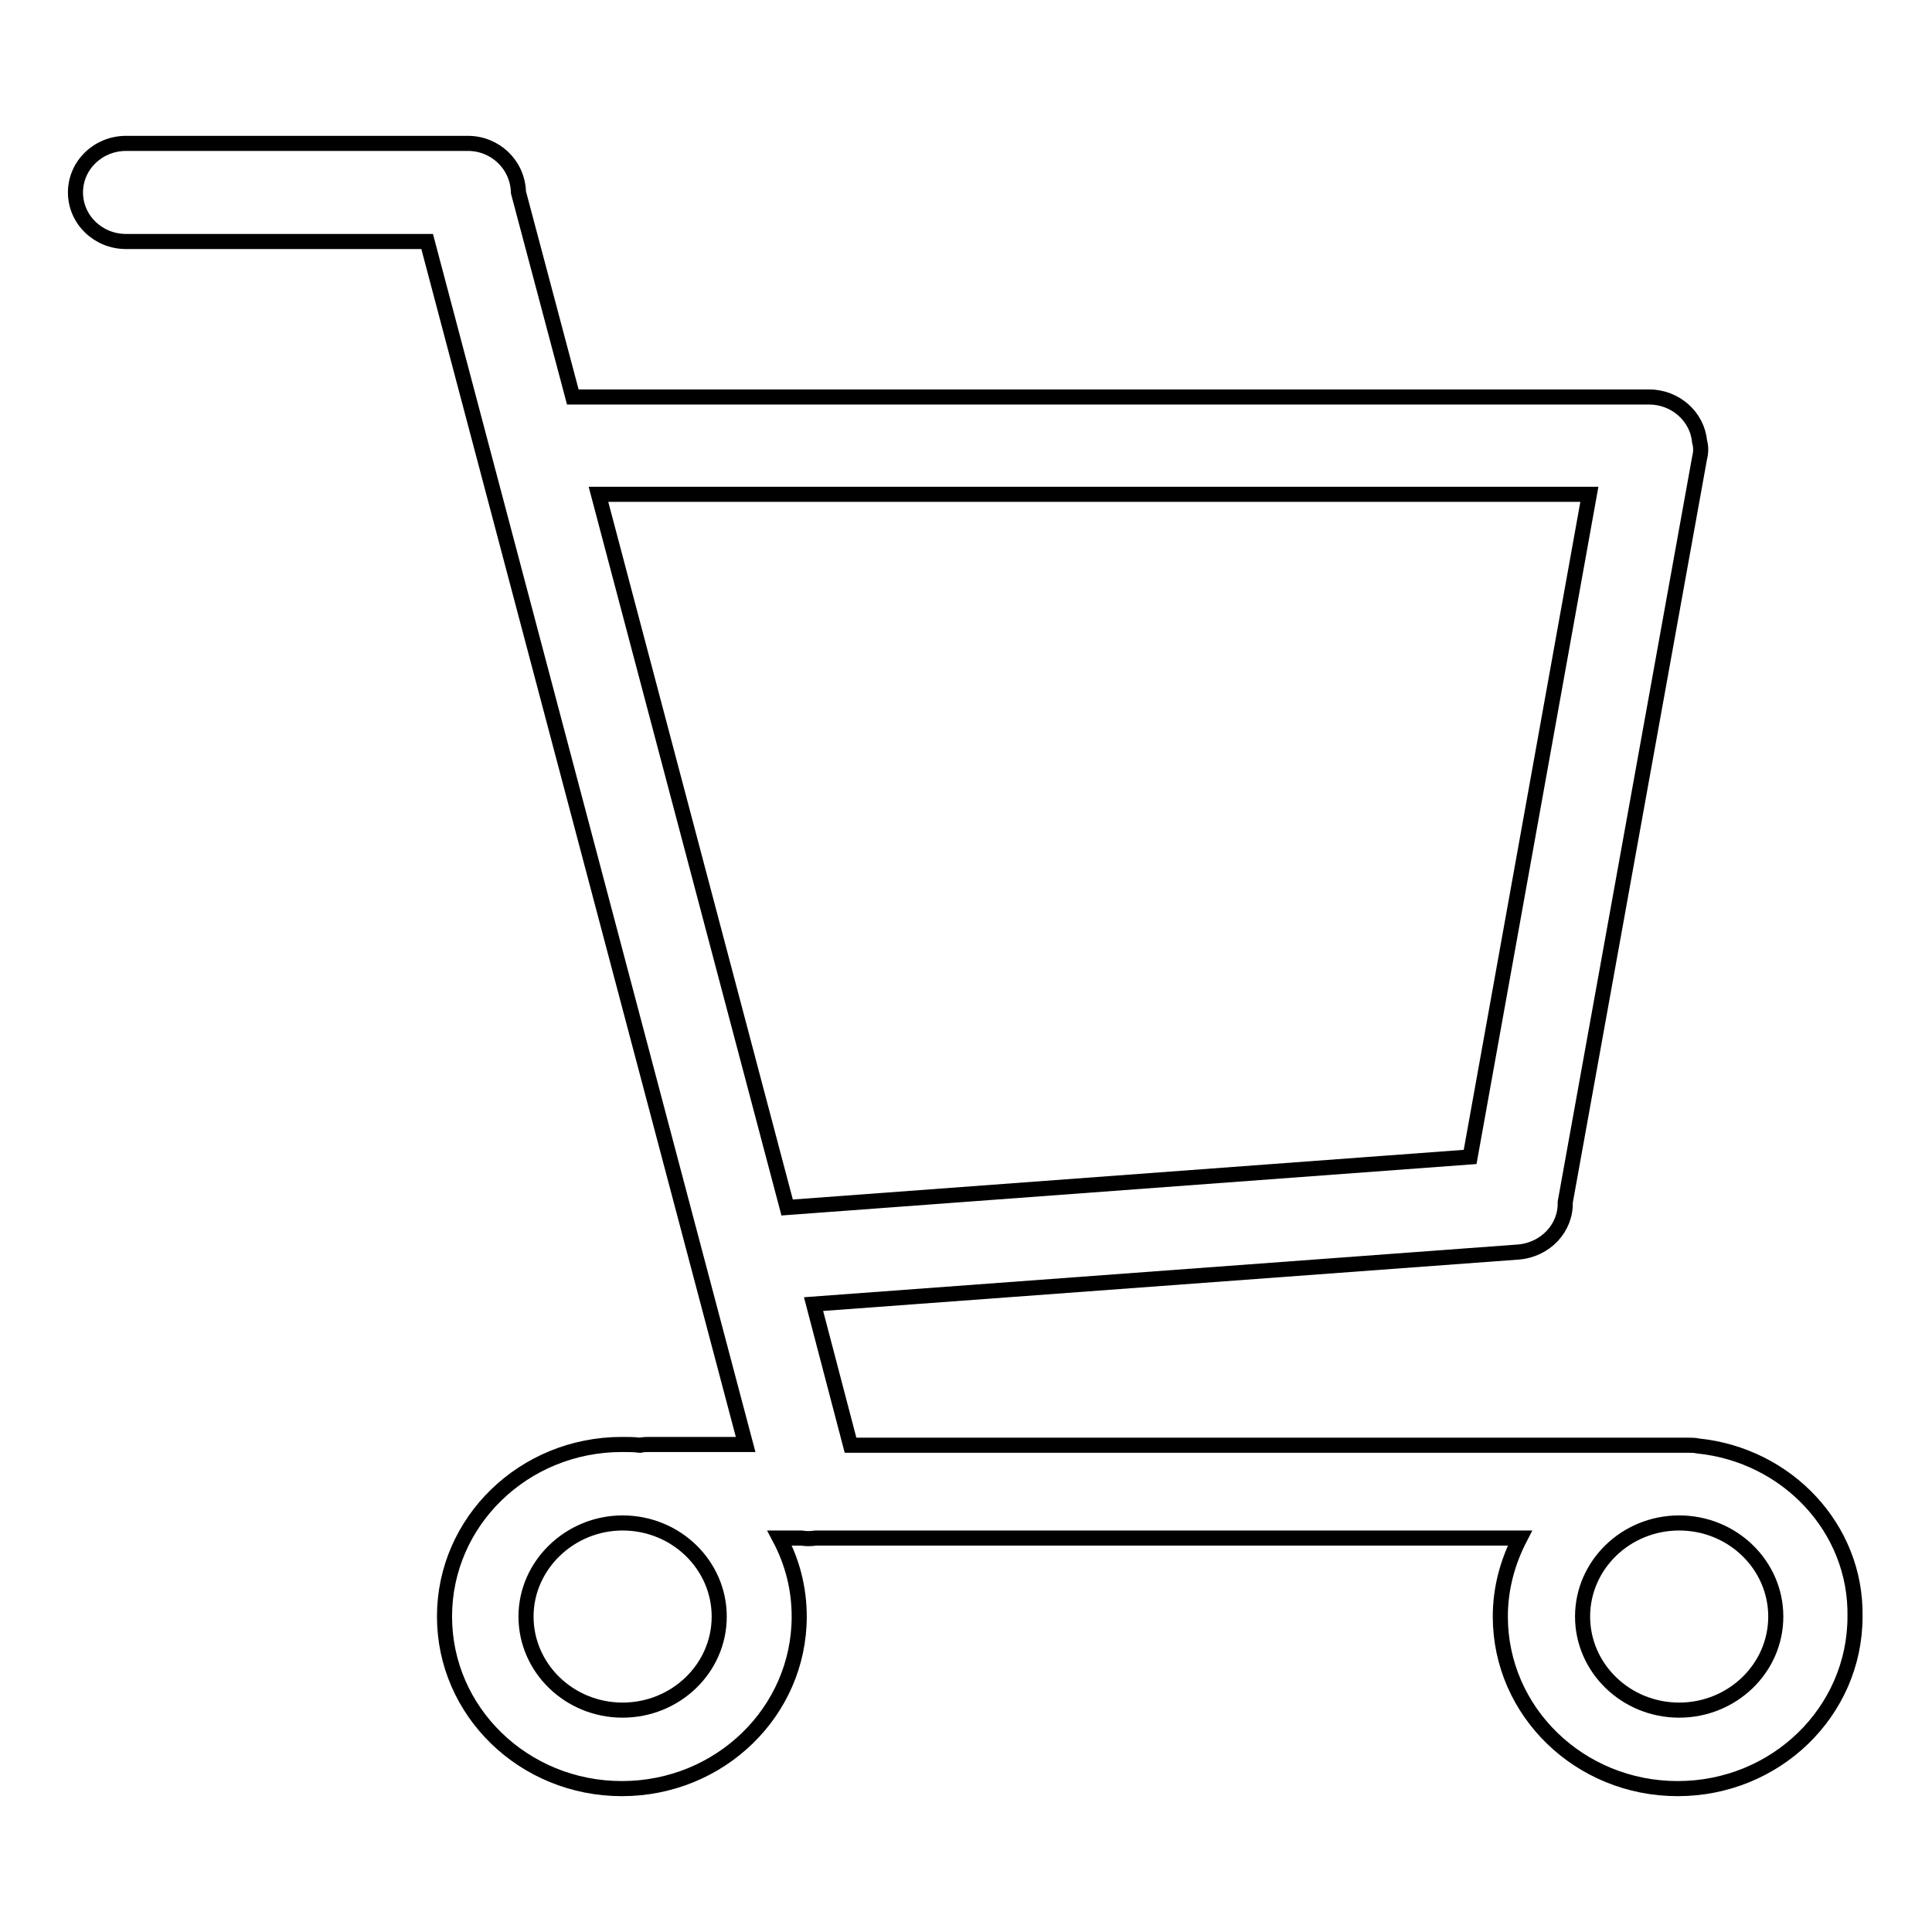
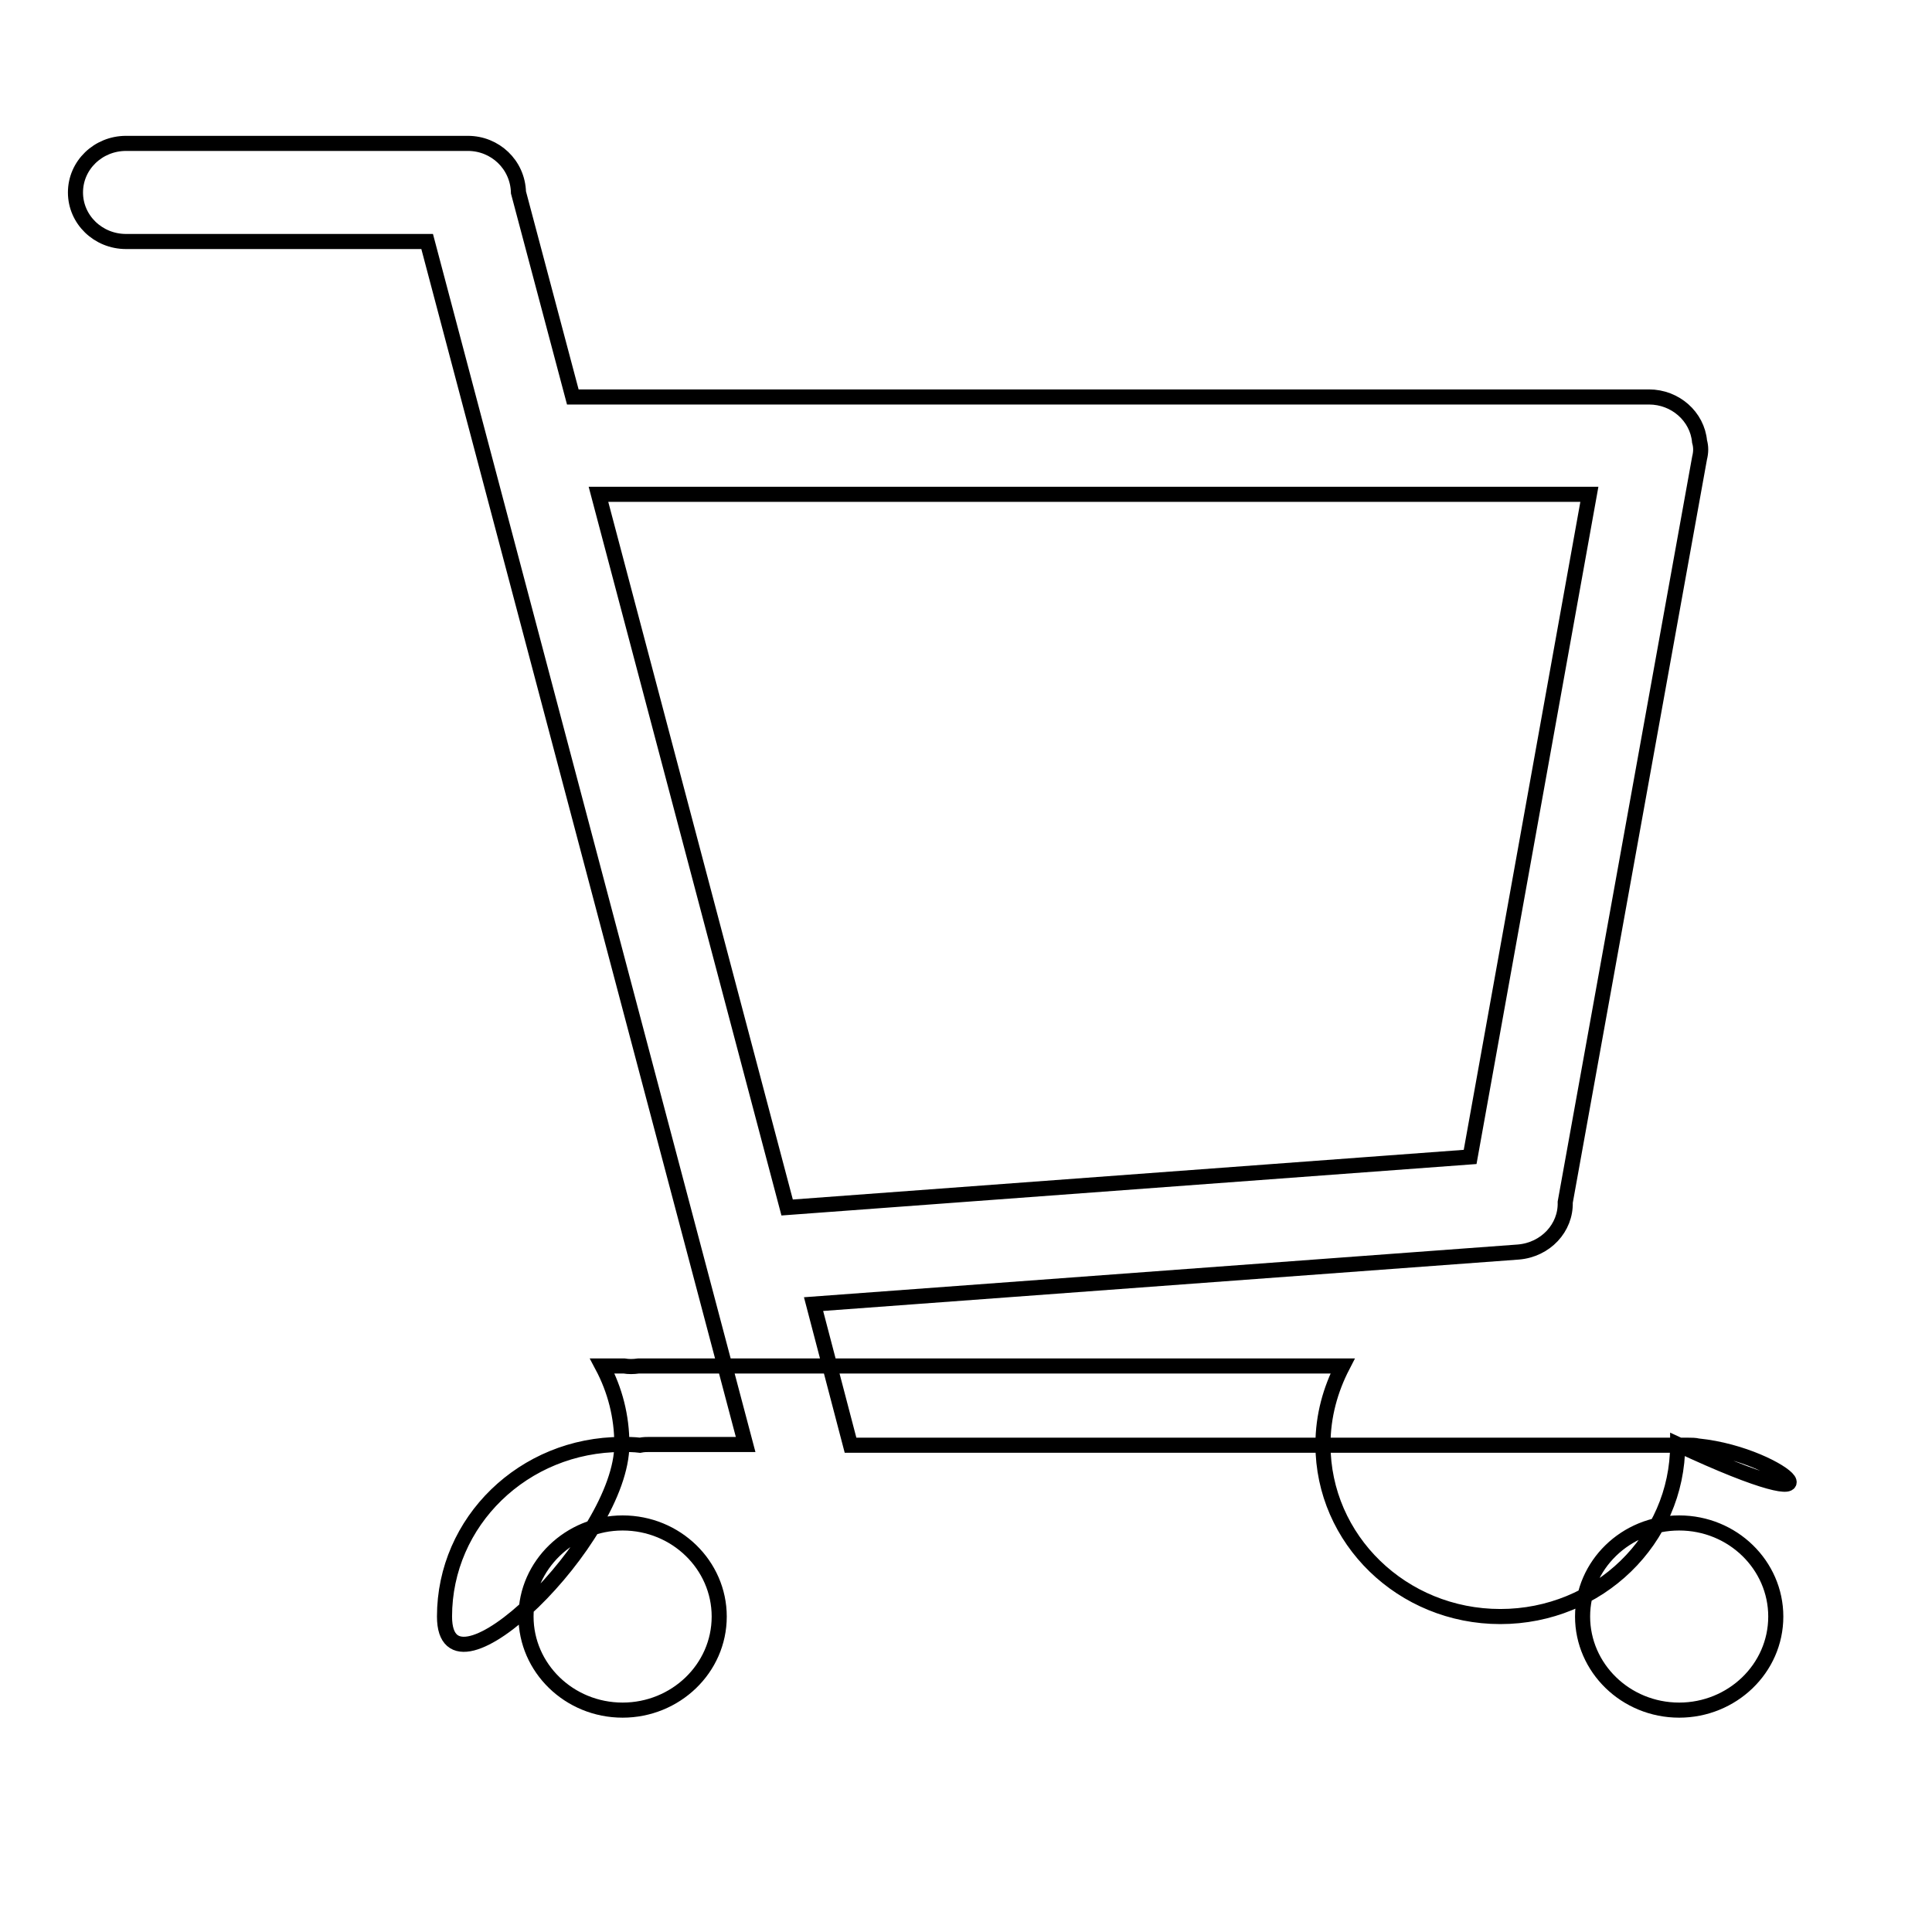
<svg xmlns="http://www.w3.org/2000/svg" version="1.1" x="0px" y="0px" viewBox="0 0 256 256" enable-background="new 0 0 256 256" xml:space="preserve">
  <g>
-     <path stroke-width="2" fill-opacity="0" stroke="#000000" d="M225,191.6c-0.4-0.1-0.9-0.1-1.3-0.1h-111l-4.9-18.7l93.4-6.9c3.6-0.3,6.3-3.2,6.2-6.6l17.8-98.6 c0.2-0.8,0.2-1.5,0-2.2c-0.3-3.3-3.2-5.9-6.7-5.9H75.9l-7.2-27.1C68.6,21.8,65.6,19,62,19H16.7C13,19,10,21.9,10,25.5 c0,3.6,3,6.5,6.7,6.5h39.9l42.2,159.4H86.1c-0.4,0-0.8,0-1.3,0.1c-0.8-0.1-1.6-0.1-2.4-0.1c-13,0-23.5,10.2-23.5,22.8 c0,12.6,10.5,22.8,23.5,22.8s23.5-10.2,23.5-22.8c0-3.7-0.9-7.2-2.6-10.4h2.9c0.6,0.1,1.2,0.1,1.9,0h93.3 c-1.6,3.1-2.6,6.6-2.6,10.4c0,12.6,10.5,22.8,23.5,22.8c13,0,23.5-10.2,23.5-22.8C246,202.5,236.8,192.8,225,191.6z M82.5,226.6 c-7.1,0-12.8-5.6-12.8-12.4s5.8-12.4,12.8-12.4c7.1,0,12.8,5.6,12.8,12.4C95.3,221.1,89.5,226.6,82.5,226.6z M104.3,160l-25-94.5 h131.3l-15.8,87.8L104.3,160z M222.5,226.6c-7.1,0-12.8-5.6-12.8-12.4s5.7-12.4,12.8-12.4c7.1,0,12.8,5.6,12.8,12.4 C235.3,221.1,229.5,226.6,222.5,226.6z" />
+     <path stroke-width="2" fill-opacity="0" stroke="#000000" d="M225,191.6c-0.4-0.1-0.9-0.1-1.3-0.1h-111l-4.9-18.7l93.4-6.9c3.6-0.3,6.3-3.2,6.2-6.6l17.8-98.6 c0.2-0.8,0.2-1.5,0-2.2c-0.3-3.3-3.2-5.9-6.7-5.9H75.9l-7.2-27.1C68.6,21.8,65.6,19,62,19H16.7C13,19,10,21.9,10,25.5 c0,3.6,3,6.5,6.7,6.5h39.9l42.2,159.4H86.1c-0.4,0-0.8,0-1.3,0.1c-0.8-0.1-1.6-0.1-2.4-0.1c-13,0-23.5,10.2-23.5,22.8 s23.5-10.2,23.5-22.8c0-3.7-0.9-7.2-2.6-10.4h2.9c0.6,0.1,1.2,0.1,1.9,0h93.3 c-1.6,3.1-2.6,6.6-2.6,10.4c0,12.6,10.5,22.8,23.5,22.8c13,0,23.5-10.2,23.5-22.8C246,202.5,236.8,192.8,225,191.6z M82.5,226.6 c-7.1,0-12.8-5.6-12.8-12.4s5.8-12.4,12.8-12.4c7.1,0,12.8,5.6,12.8,12.4C95.3,221.1,89.5,226.6,82.5,226.6z M104.3,160l-25-94.5 h131.3l-15.8,87.8L104.3,160z M222.5,226.6c-7.1,0-12.8-5.6-12.8-12.4s5.7-12.4,12.8-12.4c7.1,0,12.8,5.6,12.8,12.4 C235.3,221.1,229.5,226.6,222.5,226.6z" />
  </g>
</svg>